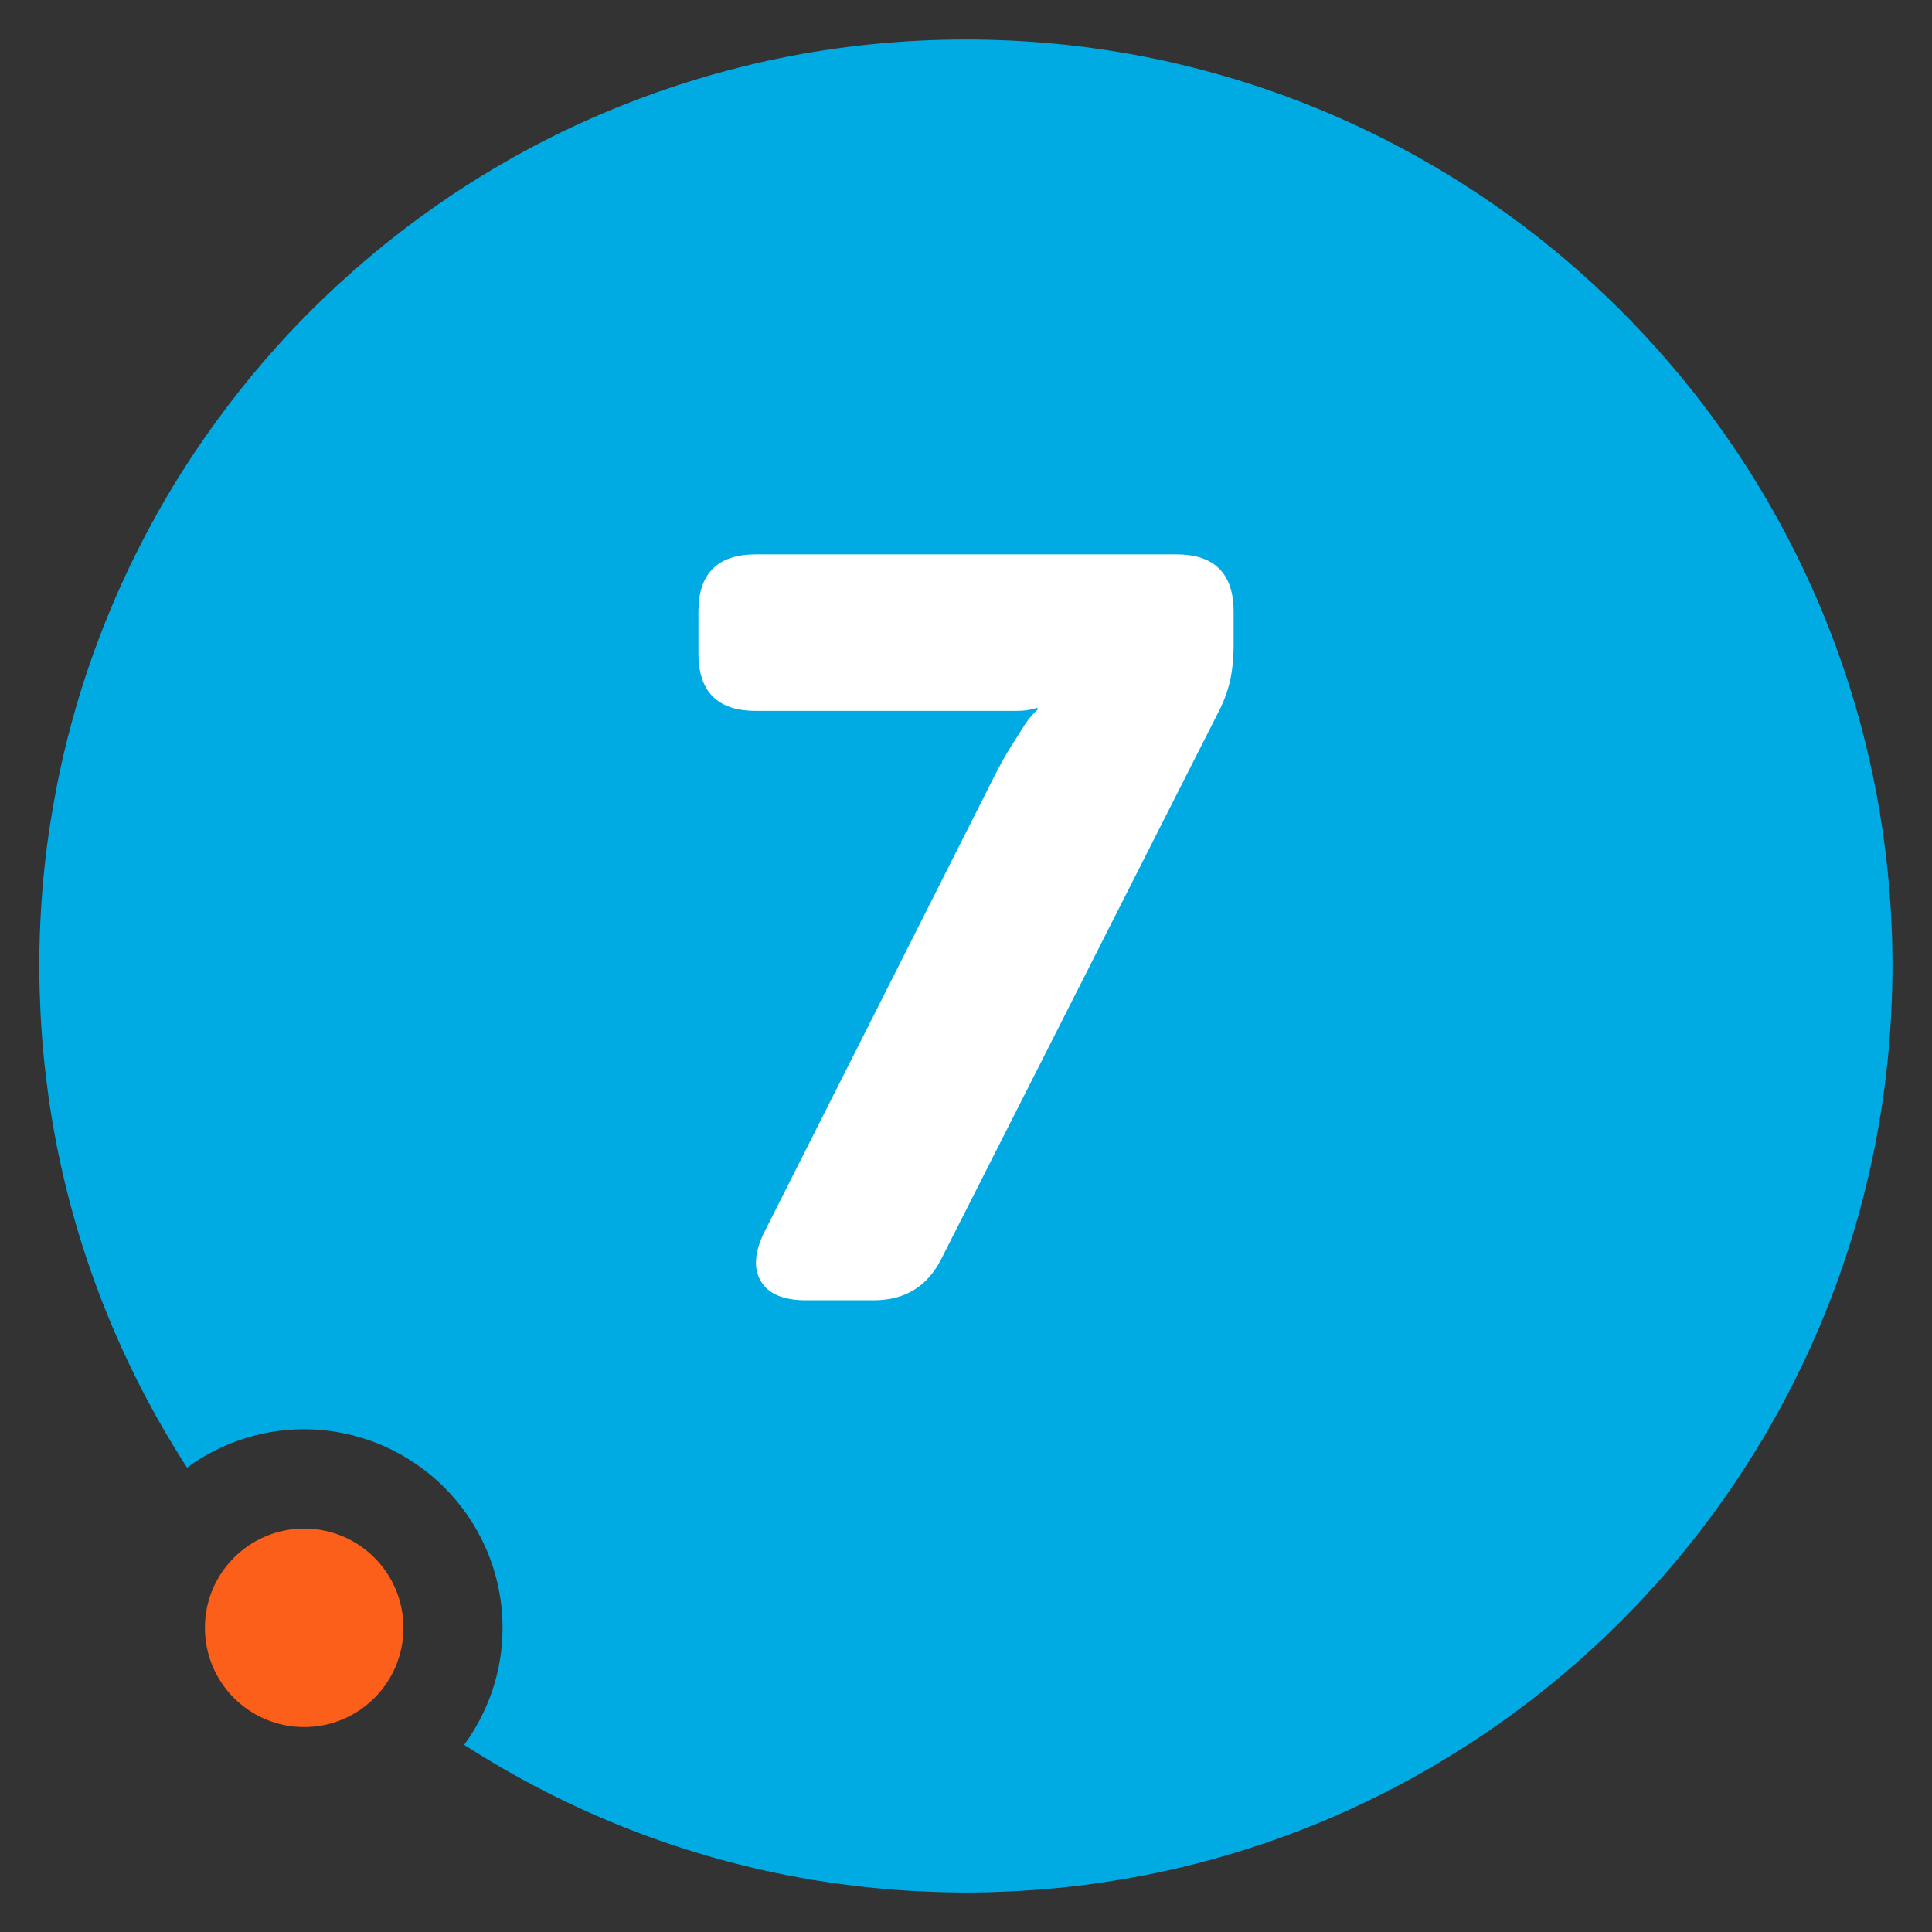
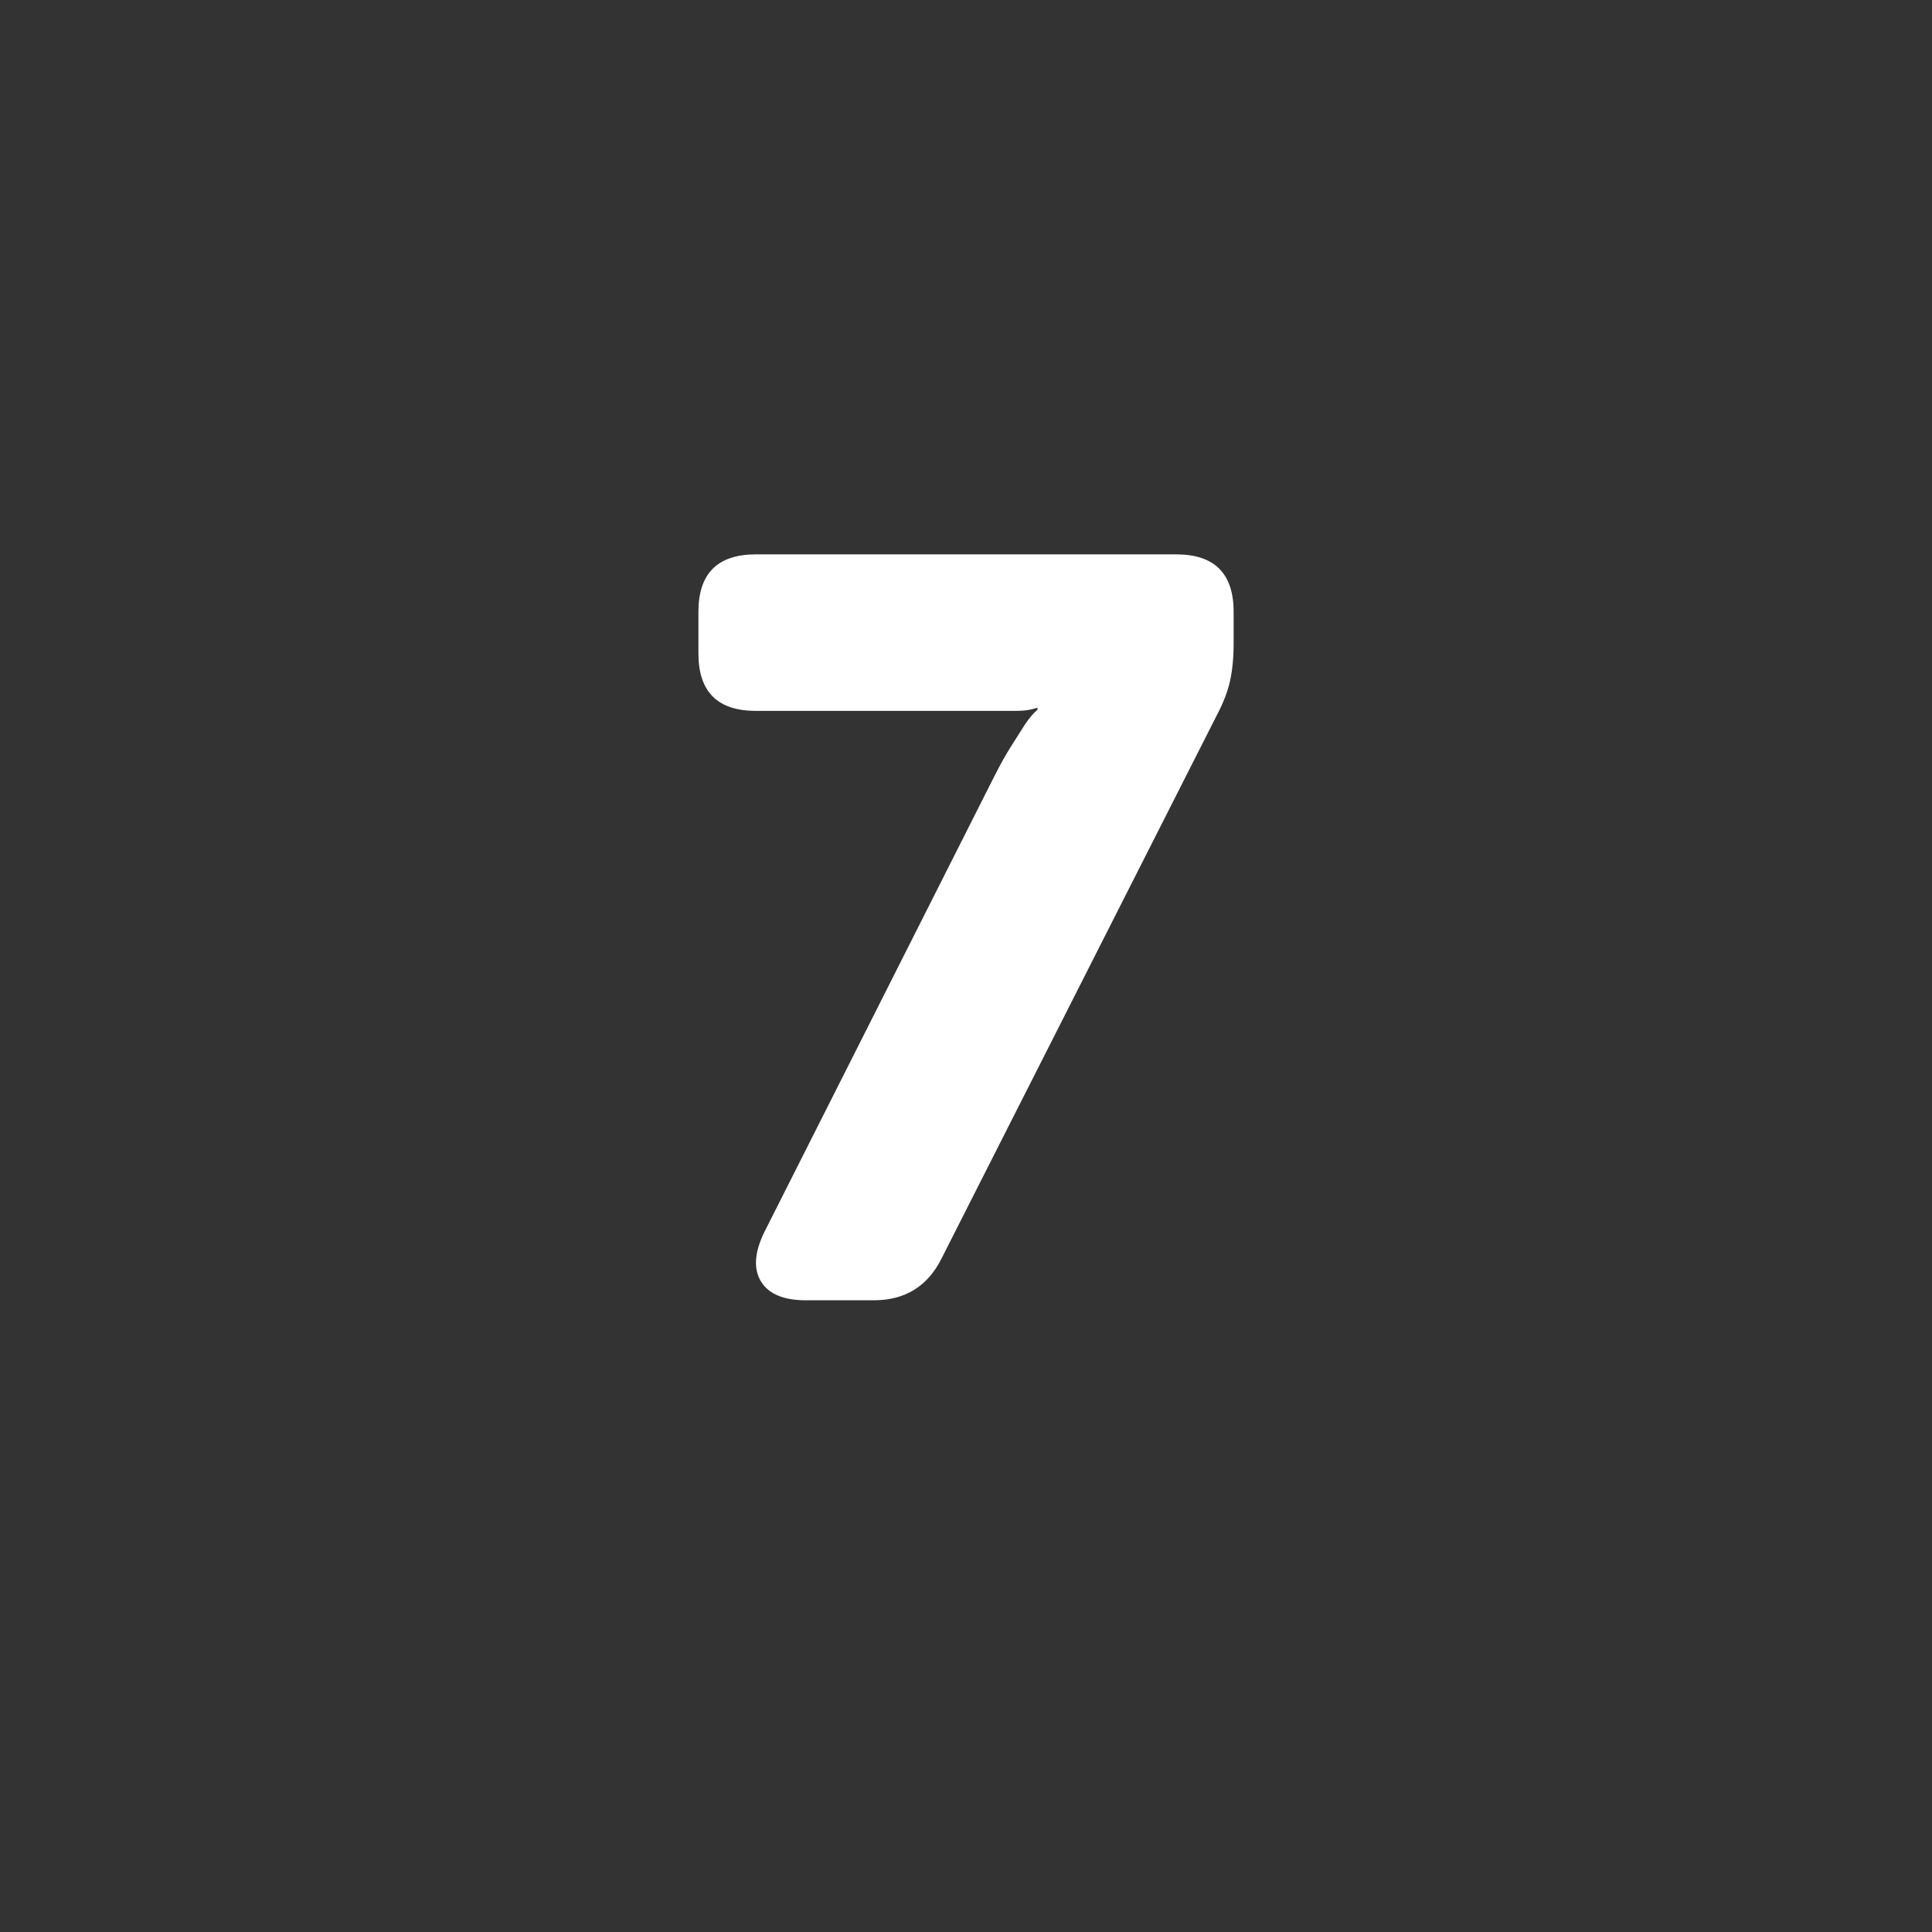
<svg xmlns="http://www.w3.org/2000/svg" id="a" width="500" height="500" viewBox="0 0 500 500">
  <rect x="0" y="0" width="500" height="500" fill="#333333" stroke="none" />
  <defs>
    <style>.b{fill:#00abe4;}.c{fill:#fff;}.d{fill:#fc5f1a;}</style>
  </defs>
-   <path class="b" d="M489.72,244.7c-.02-.75-.04-1.49-.06-2.24-.03-.86-.06-1.72-.1-2.57-4.37-105.43-76.81-193.26-174.53-220.73-.11-.03-.22-.06-.33-.09-1.91-.53-3.82-1.04-5.75-1.53-.4-.1-.79-.2-1.19-.3-2.06-.51-4.13-1-6.21-1.46-.29-.06-.58-.13-.87-.19-1.37-.3-2.74-.58-4.12-.85-.42-.08-.85-.16-1.27-.24-1.31-.25-2.62-.5-3.94-.73-.45-.08-.9-.15-1.35-.22-2.54-.43-5.09-.81-7.66-1.16-.44-.06-.89-.13-1.33-.19-.92-.12-1.84-.22-2.76-.33-.97-.11-1.93-.23-2.91-.33-.86-.09-1.73-.17-2.6-.25-1.04-.1-2.09-.19-3.14-.28-.82-.07-1.65-.13-2.48-.19-1.12-.08-2.24-.15-3.37-.21-.77-.04-1.54-.09-2.31-.12-1.26-.06-2.53-.1-3.79-.14-.64-.02-1.28-.05-1.93-.06-1.91-.05-3.83-.07-5.76-.07-8.28,0-16.46,.42-24.52,1.24-4.03,.41-8.03,.92-12,1.52s-7.91,1.31-11.81,2.11c-1.95,.4-3.89,.82-5.83,1.27-2.46,.57-4.89,1.19-7.32,1.83-2.74,.72-5.45,1.49-8.15,2.31-6.76,2.05-13.38,4.38-19.87,6.99-4.9,1.97-9.73,4.09-14.46,6.37-1.75,.84-3.48,1.7-5.21,2.59-3.45,1.77-6.84,3.61-10.19,5.54-15.93,9.16-30.7,20.11-44.05,32.55-2.05,1.91-4.07,3.84-6.05,5.81-.03,.03-.07,.06-.1,.09s-.06,.07-.09,.1c-3.88,3.89-7.63,7.91-11.23,12.05-.34,.39-.67,.78-1,1.16-4.09,4.75-7.98,9.67-11.69,14.74-1.33,1.81-2.63,3.64-3.91,5.49-1.17,1.69-2.31,3.4-3.44,5.12-1.41,2.16-2.8,4.34-4.15,6.55-2.53,4.17-4.92,8.42-7.2,12.75-.88,1.67-1.74,3.35-2.58,5.04-9.19,18.5-16.07,38.34-20.24,59.17-.66,3.32-1.26,6.66-1.79,10.02-.35,2.26-.69,4.54-.98,6.82-1.27,10-1.93,20.19-1.93,30.54,0,1.84,.03,3.68,.07,5.52,.01,.55,.03,1.09,.05,1.63,.04,1.38,.09,2.75,.16,4.12,.02,.52,.04,1.04,.07,1.56,.09,1.74,.2,3.48,.33,5.21,.04,.58,.1,1.15,.14,1.73,.1,1.19,.2,2.38,.32,3.56,.08,.77,.15,1.55,.23,2.32,.11,1.01,.23,2.02,.35,3.02,.17,1.44,.36,2.87,.55,4.29,.11,.82,.22,1.64,.34,2.45,.16,1.1,.34,2.19,.51,3.28,.08,.51,.17,1.01,.25,1.52,5.52,32.58,17.62,62.91,34.86,89.62,8.5-6.22,18.94-9.93,30.28-9.93,7.28,0,14.2,1.54,20.48,4.27,11.9,5.18,21.45,14.73,26.63,26.63,2.73,6.28,4.27,13.2,4.27,20.48,0,11.34-3.72,21.78-9.93,30.28,26.71,17.24,57.04,29.34,89.62,34.86,.5,.09,1.01,.17,1.52,.25,1.09,.18,2.18,.35,3.28,.51,.81,.12,1.63,.23,2.45,.34,1.43,.2,2.86,.38,4.29,.55,1.01,.12,2.01,.24,3.02,.35,.77,.08,1.54,.16,2.32,.23,1.18,.11,2.37,.22,3.56,.32,.58,.05,1.15,.1,1.73,.14,1.73,.13,3.47,.24,5.21,.33,.52,.03,1.04,.05,1.56,.07,1.37,.06,2.74,.12,4.12,.16,.54,.02,1.09,.03,1.63,.05,1.83,.04,3.67,.07,5.52,.07s3.81-.03,5.7-.07c.61-.01,1.21-.04,1.81-.06,1.3-.04,2.6-.09,3.9-.15,.69-.03,1.38-.07,2.07-.11,1.24-.07,2.47-.15,3.71-.23,.67-.05,1.34-.09,2.01-.15,1.37-.11,2.73-.23,4.09-.36,.51-.05,1.01-.09,1.52-.14,1.84-.19,3.67-.4,5.49-.63,.49-.06,.97-.13,1.46-.2,1.35-.18,2.7-.36,4.04-.57,.7-.1,1.4-.22,2.09-.33,1.13-.18,2.27-.37,3.39-.56,.74-.13,1.48-.26,2.22-.39,1.11-.2,2.22-.42,3.33-.64,.71-.14,1.42-.28,2.13-.42,1.31-.27,2.62-.56,3.92-.85,.67-.15,1.33-.3,1.99-.45,1.5-.35,3-.72,4.5-1.1,.77-.2,1.54-.4,2.3-.61,.97-.26,1.94-.52,2.91-.79,.84-.24,1.68-.48,2.52-.72,.88-.26,1.76-.52,2.64-.79,.87-.26,1.74-.53,2.6-.8,.83-.26,1.66-.54,2.49-.81,.89-.29,1.78-.58,2.66-.88,.69-.23,1.37-.48,2.05-.72,1.86-.66,3.72-1.33,5.56-2.03,.62-.23,1.24-.46,1.85-.7,1.02-.4,2.04-.81,3.06-1.22,.59-.24,1.18-.48,1.77-.72,1.05-.43,2.09-.87,3.13-1.32,.51-.22,1.01-.44,1.51-.66,1.12-.49,2.23-.98,3.34-1.49,.21-.1,.42-.2,.63-.3,4.06-1.88,8.07-3.86,12-5.96,.13-.07,.26-.14,.39-.21,1.28-.68,2.55-1.38,3.81-2.08,.17-.09,.33-.18,.5-.28,1.53-.86,3.04-1.74,4.55-2.63,.29-.17,.57-.34,.86-.51,3.1-1.85,6.16-3.76,9.17-5.74,.12-.08,.25-.16,.37-.24,62.29-41.17,104.24-110.62,107.54-190.07,.04-.86,.07-1.72,.1-2.58,.02-.74,.05-1.49,.06-2.23,.04-1.76,.07-3.53,.07-5.3s-.03-3.54-.07-5.3Z" />
-   <circle class="d" cx="78.72" cy="421.28" r="25.69" />
  <path class="c" d="M257.16,201.25c1.62-3.24,3.15-5.98,4.59-8.23,1.44-2.25,2.61-4.09,3.51-5.54,1.08-1.62,2.16-2.88,3.24-3.78v-.54c-.54,.18-1.26,.36-2.16,.54-.9,.18-2.02,.27-3.38,.27h-67.36c-9.9,0-14.85-4.95-14.85-14.85v-10.8c0-9.9,4.95-14.85,14.85-14.85h108.81c9.9,0,14.85,4.95,14.85,14.85v8.37c0,3.6-.32,6.8-.94,9.58-.63,2.79-1.76,5.72-3.38,8.77l-71.28,140.67c-3.6,7.2-9.45,10.8-17.55,10.8h-17.55c-5.76,0-9.63-1.62-11.61-4.86-1.98-3.24-1.71-7.47,.81-12.69l59.4-117.72Z" />
</svg>